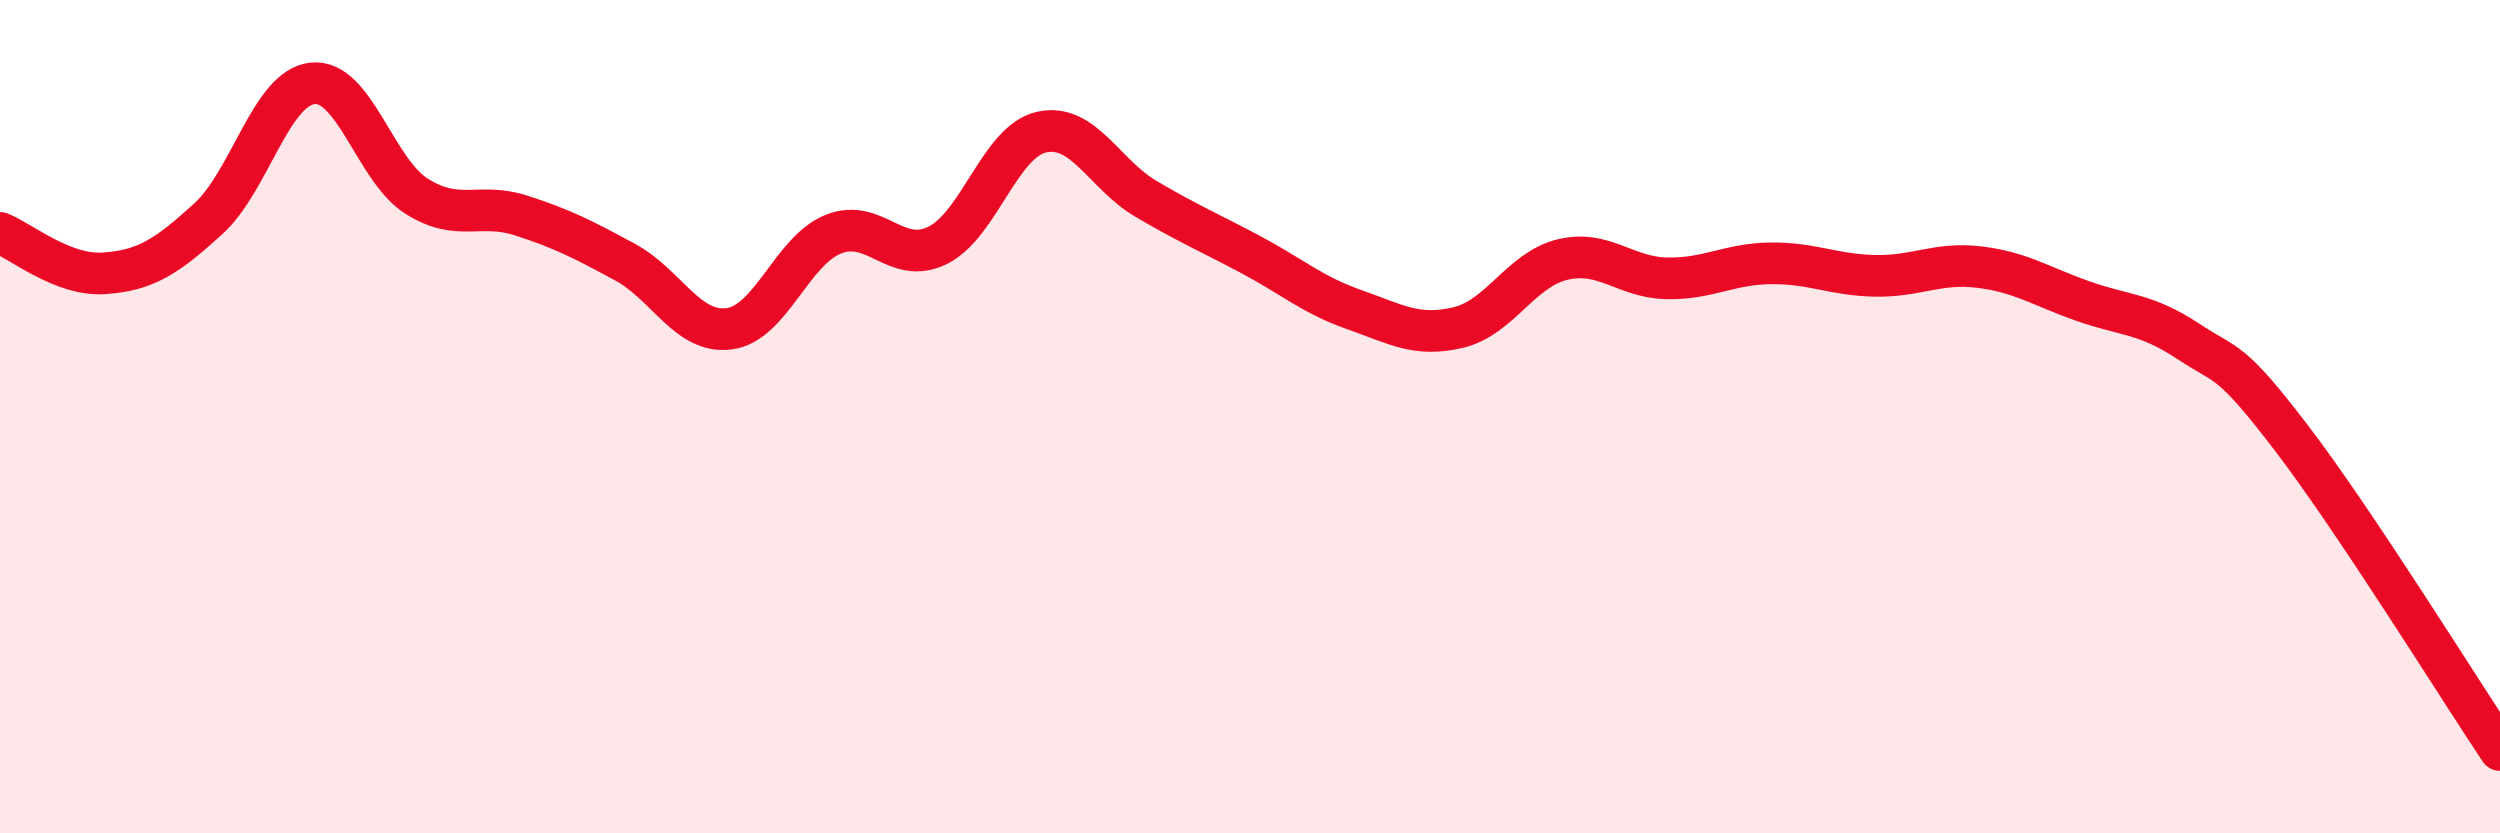
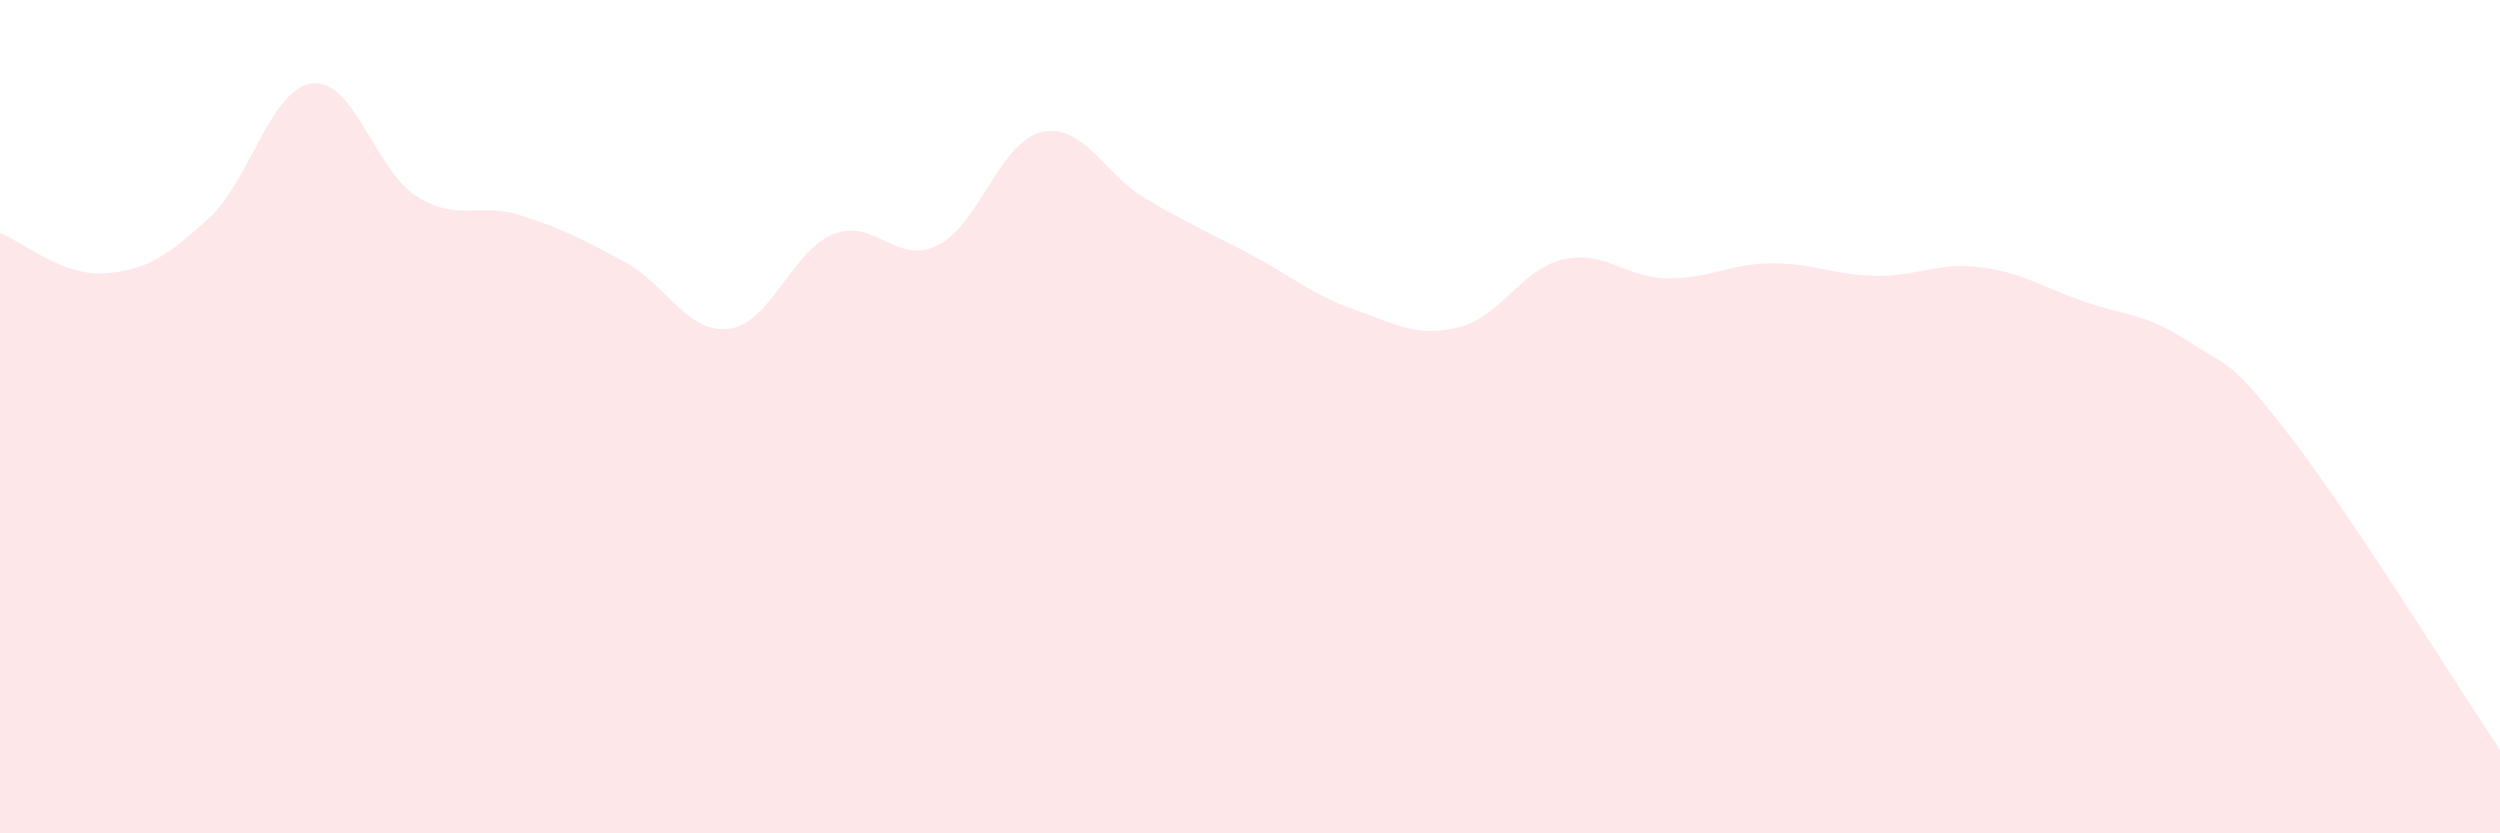
<svg xmlns="http://www.w3.org/2000/svg" width="60" height="20" viewBox="0 0 60 20">
-   <path d="M 0,5.59 C 0.5,5.78 1.5,6.63 2.5,6.56 C 3.5,6.49 4,6.16 5,5.25 C 6,4.34 6.5,2.11 7.5,2 C 8.5,1.89 9,4.08 10,4.71 C 11,5.34 11.5,4.85 12.5,5.17 C 13.5,5.49 14,5.75 15,6.29 C 16,6.83 16.5,8.02 17.5,7.89 C 18.5,7.76 19,6.02 20,5.62 C 21,5.22 21.5,6.38 22.5,5.89 C 23.5,5.4 24,3.39 25,3.17 C 26,2.95 26.5,4.18 27.5,4.77 C 28.5,5.36 29,5.57 30,6.1 C 31,6.63 31.5,7.08 32.5,7.43 C 33.5,7.78 34,8.1 35,7.86 C 36,7.62 36.5,6.47 37.5,6.23 C 38.5,5.99 39,6.66 40,6.68 C 41,6.7 41.5,6.33 42.5,6.32 C 43.5,6.31 44,6.6 45,6.62 C 46,6.64 46.5,6.29 47.5,6.41 C 48.5,6.53 49,6.88 50,7.23 C 51,7.58 51.5,7.52 52.5,8.18 C 53.5,8.84 53.5,8.56 55,10.52 C 56.5,12.48 59,16.5 60,18L60 20L0 20Z" fill="#EB0A25" opacity="0.1" stroke-linecap="round" stroke-linejoin="round" />
-   <path d="M 0,5.59 C 0.5,5.78 1.5,6.63 2.5,6.56 C 3.5,6.49 4,6.16 5,5.25 C 6,4.34 6.5,2.11 7.5,2 C 8.5,1.89 9,4.08 10,4.71 C 11,5.34 11.5,4.85 12.5,5.17 C 13.5,5.49 14,5.75 15,6.29 C 16,6.83 16.5,8.02 17.5,7.89 C 18.5,7.76 19,6.02 20,5.62 C 21,5.22 21.5,6.38 22.5,5.89 C 23.5,5.4 24,3.39 25,3.17 C 26,2.95 26.5,4.18 27.5,4.77 C 28.5,5.36 29,5.57 30,6.1 C 31,6.63 31.5,7.08 32.5,7.43 C 33.5,7.78 34,8.1 35,7.86 C 36,7.62 36.5,6.47 37.5,6.23 C 38.5,5.99 39,6.66 40,6.68 C 41,6.7 41.5,6.33 42.5,6.32 C 43.5,6.31 44,6.6 45,6.62 C 46,6.64 46.5,6.29 47.5,6.41 C 48.5,6.53 49,6.88 50,7.23 C 51,7.58 51.5,7.52 52.5,8.18 C 53.5,8.84 53.5,8.56 55,10.52 C 56.5,12.48 59,16.5 60,18" stroke="#EB0A25" stroke-width="1" fill="none" stroke-linecap="round" stroke-linejoin="round" />
+   <path d="M 0,5.59 C 0.5,5.78 1.5,6.63 2.5,6.56 C 3.5,6.49 4,6.16 5,5.25 C 6,4.34 6.5,2.11 7.5,2 C 8.5,1.89 9,4.08 10,4.71 C 11,5.34 11.5,4.85 12.5,5.17 C 13.5,5.49 14,5.75 15,6.29 C 16,6.83 16.5,8.02 17.5,7.89 C 18.5,7.76 19,6.02 20,5.62 C 21,5.22 21.5,6.38 22.5,5.89 C 23.5,5.4 24,3.39 25,3.17 C 26,2.95 26.5,4.18 27.5,4.77 C 28.5,5.36 29,5.57 30,6.1 C 31,6.63 31.5,7.08 32.5,7.43 C 33.5,7.78 34,8.1 35,7.86 C 36,7.62 36.5,6.47 37.5,6.23 C 38.5,5.99 39,6.66 40,6.68 C 41,6.7 41.5,6.33 42.5,6.32 C 43.5,6.31 44,6.6 45,6.62 C 46,6.64 46.5,6.29 47.5,6.41 C 48.5,6.53 49,6.88 50,7.23 C 51,7.58 51.5,7.52 52.5,8.18 C 53.5,8.84 53.5,8.56 55,10.52 C 56.5,12.48 59,16.5 60,18L60 20L0 20" fill="#EB0A25" opacity="0.1" stroke-linecap="round" stroke-linejoin="round" />
</svg>